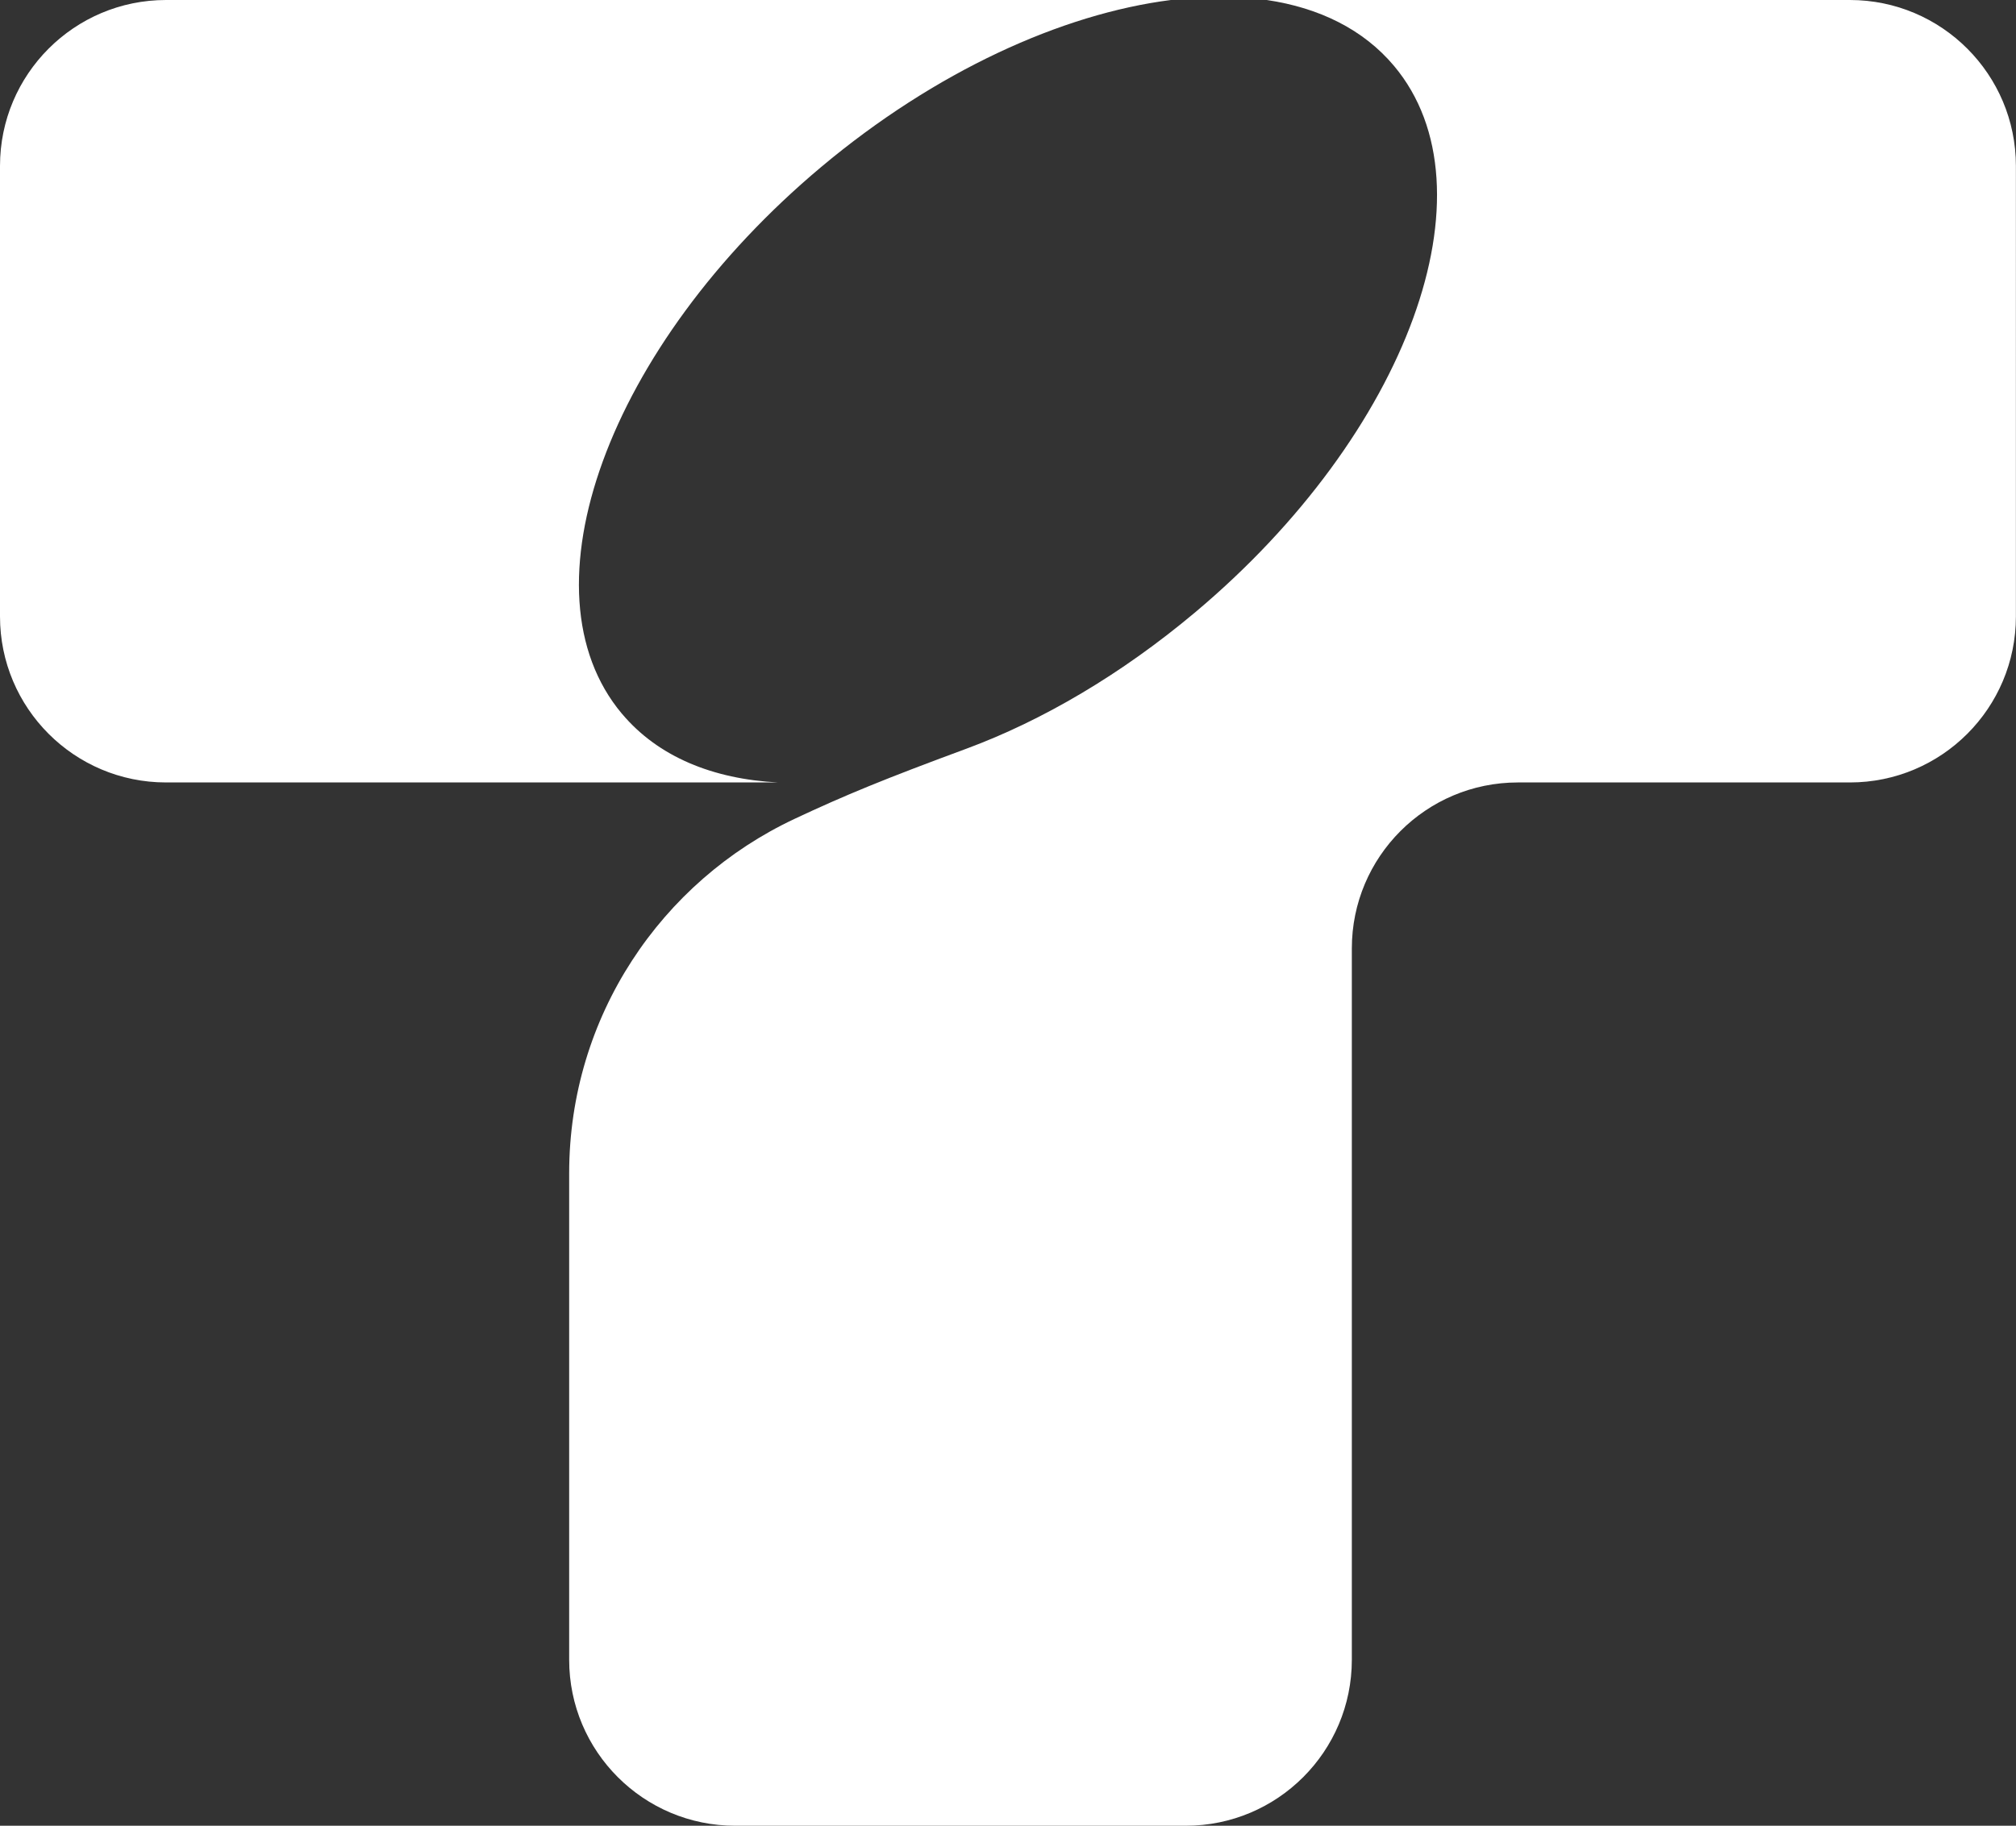
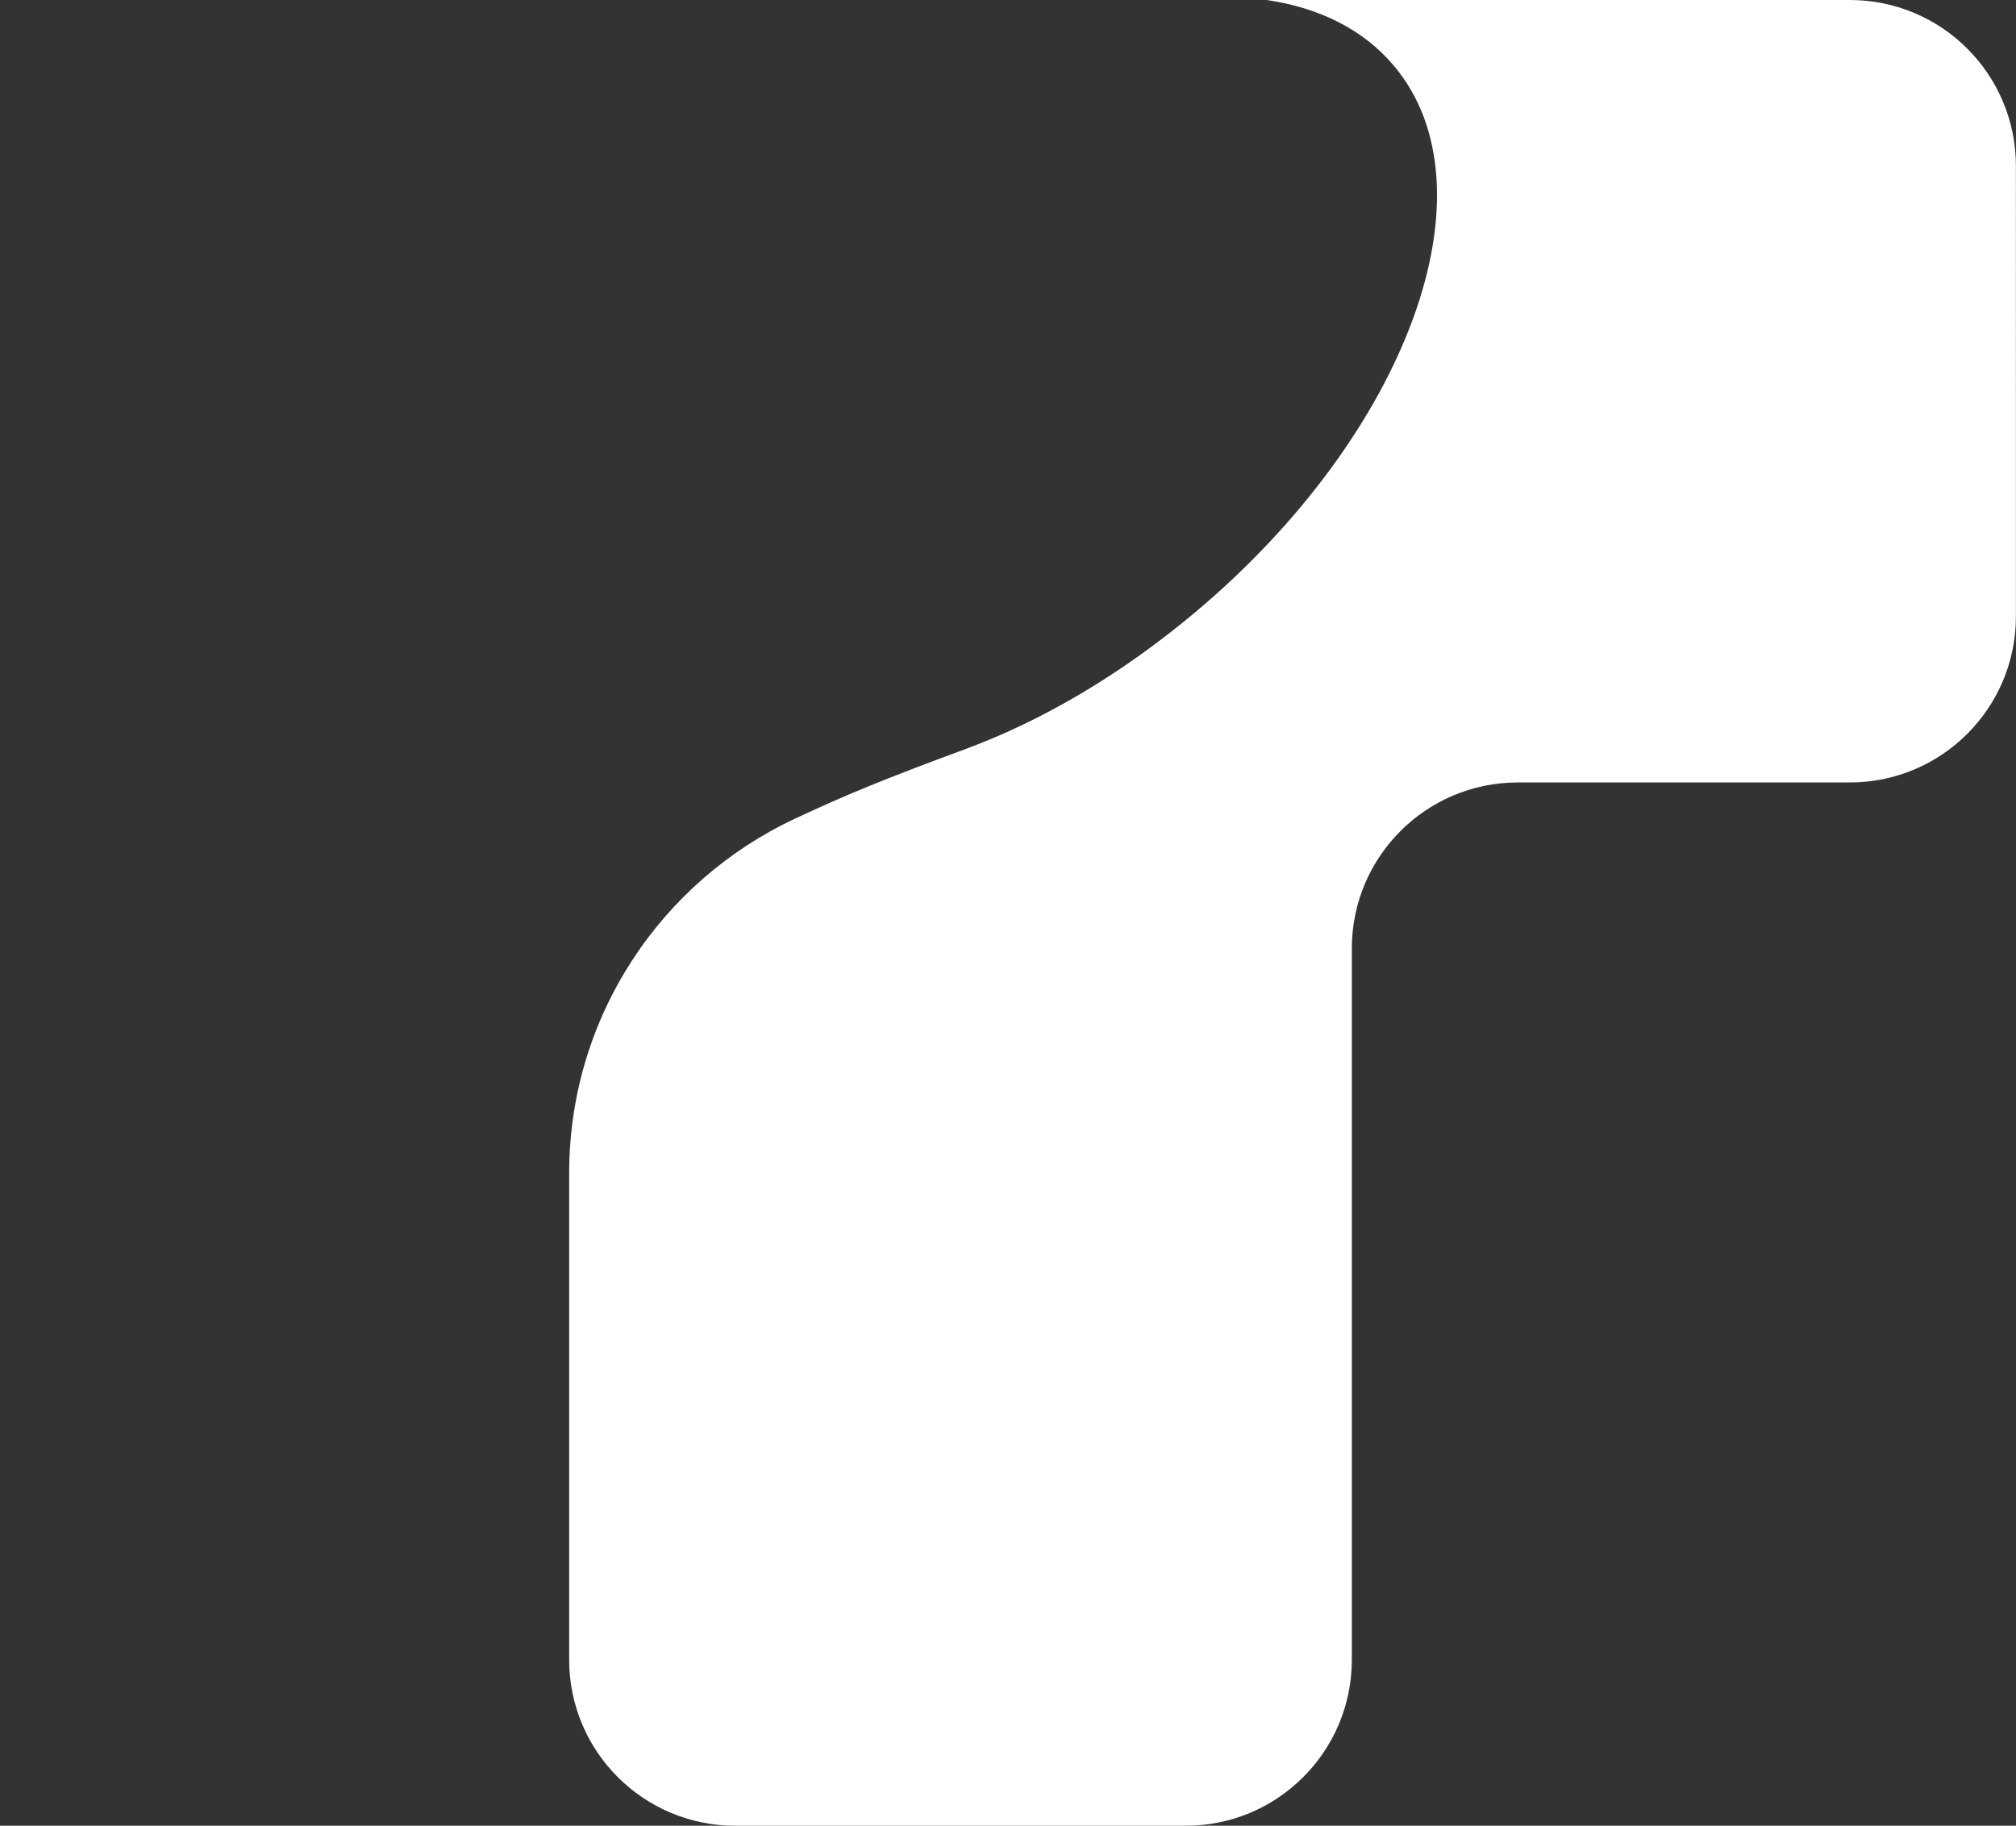
<svg xmlns="http://www.w3.org/2000/svg" viewBox="0 0 438.25 397">
  <rect x="0" y="0" width="438.25" height="397" fill="#333333" stroke="none" />
  <defs>
    <style>.d{fill:#fff;}</style>
  </defs>
  <g id="a" />
  <g id="b">
    <g id="c">
      <g>
-         <path class="d" d="M135.19,155.19c-22.44-26.75-3.06-79.96,43.29-118.85C203.33,15.5,230.87,3,254.54,0H36.09C16.16,0,0,16.16,0,36.09v97.96c0,19.93,16.16,36.09,36.09,36.09H169.18c-14.19-.72-26.13-5.59-33.98-14.95Z" />
        <path class="d" d="M402.16,0h-126.78c11.42,1.69,21.01,6.4,27.67,14.34,22.44,26.75,3.06,79.96-43.29,118.85-16.03,13.45-33.16,23.5-49.7,29.62-17.76,6.56-26.27,10.06-37.36,15.26h.01c-28.94,13.58-48.98,42.97-48.98,77.05v105.79c0,19.93,16.16,36.09,36.09,36.09h97.96c19.93,0,36.09-16.16,36.09-36.09V206.23c0-19.93,16.16-36.09,36.09-36.09h72.18c19.93,0,36.09-16.16,36.09-36.09V36.09c0-19.93-16.16-36.09-36.09-36.09Z" />
      </g>
    </g>
  </g>
</svg>